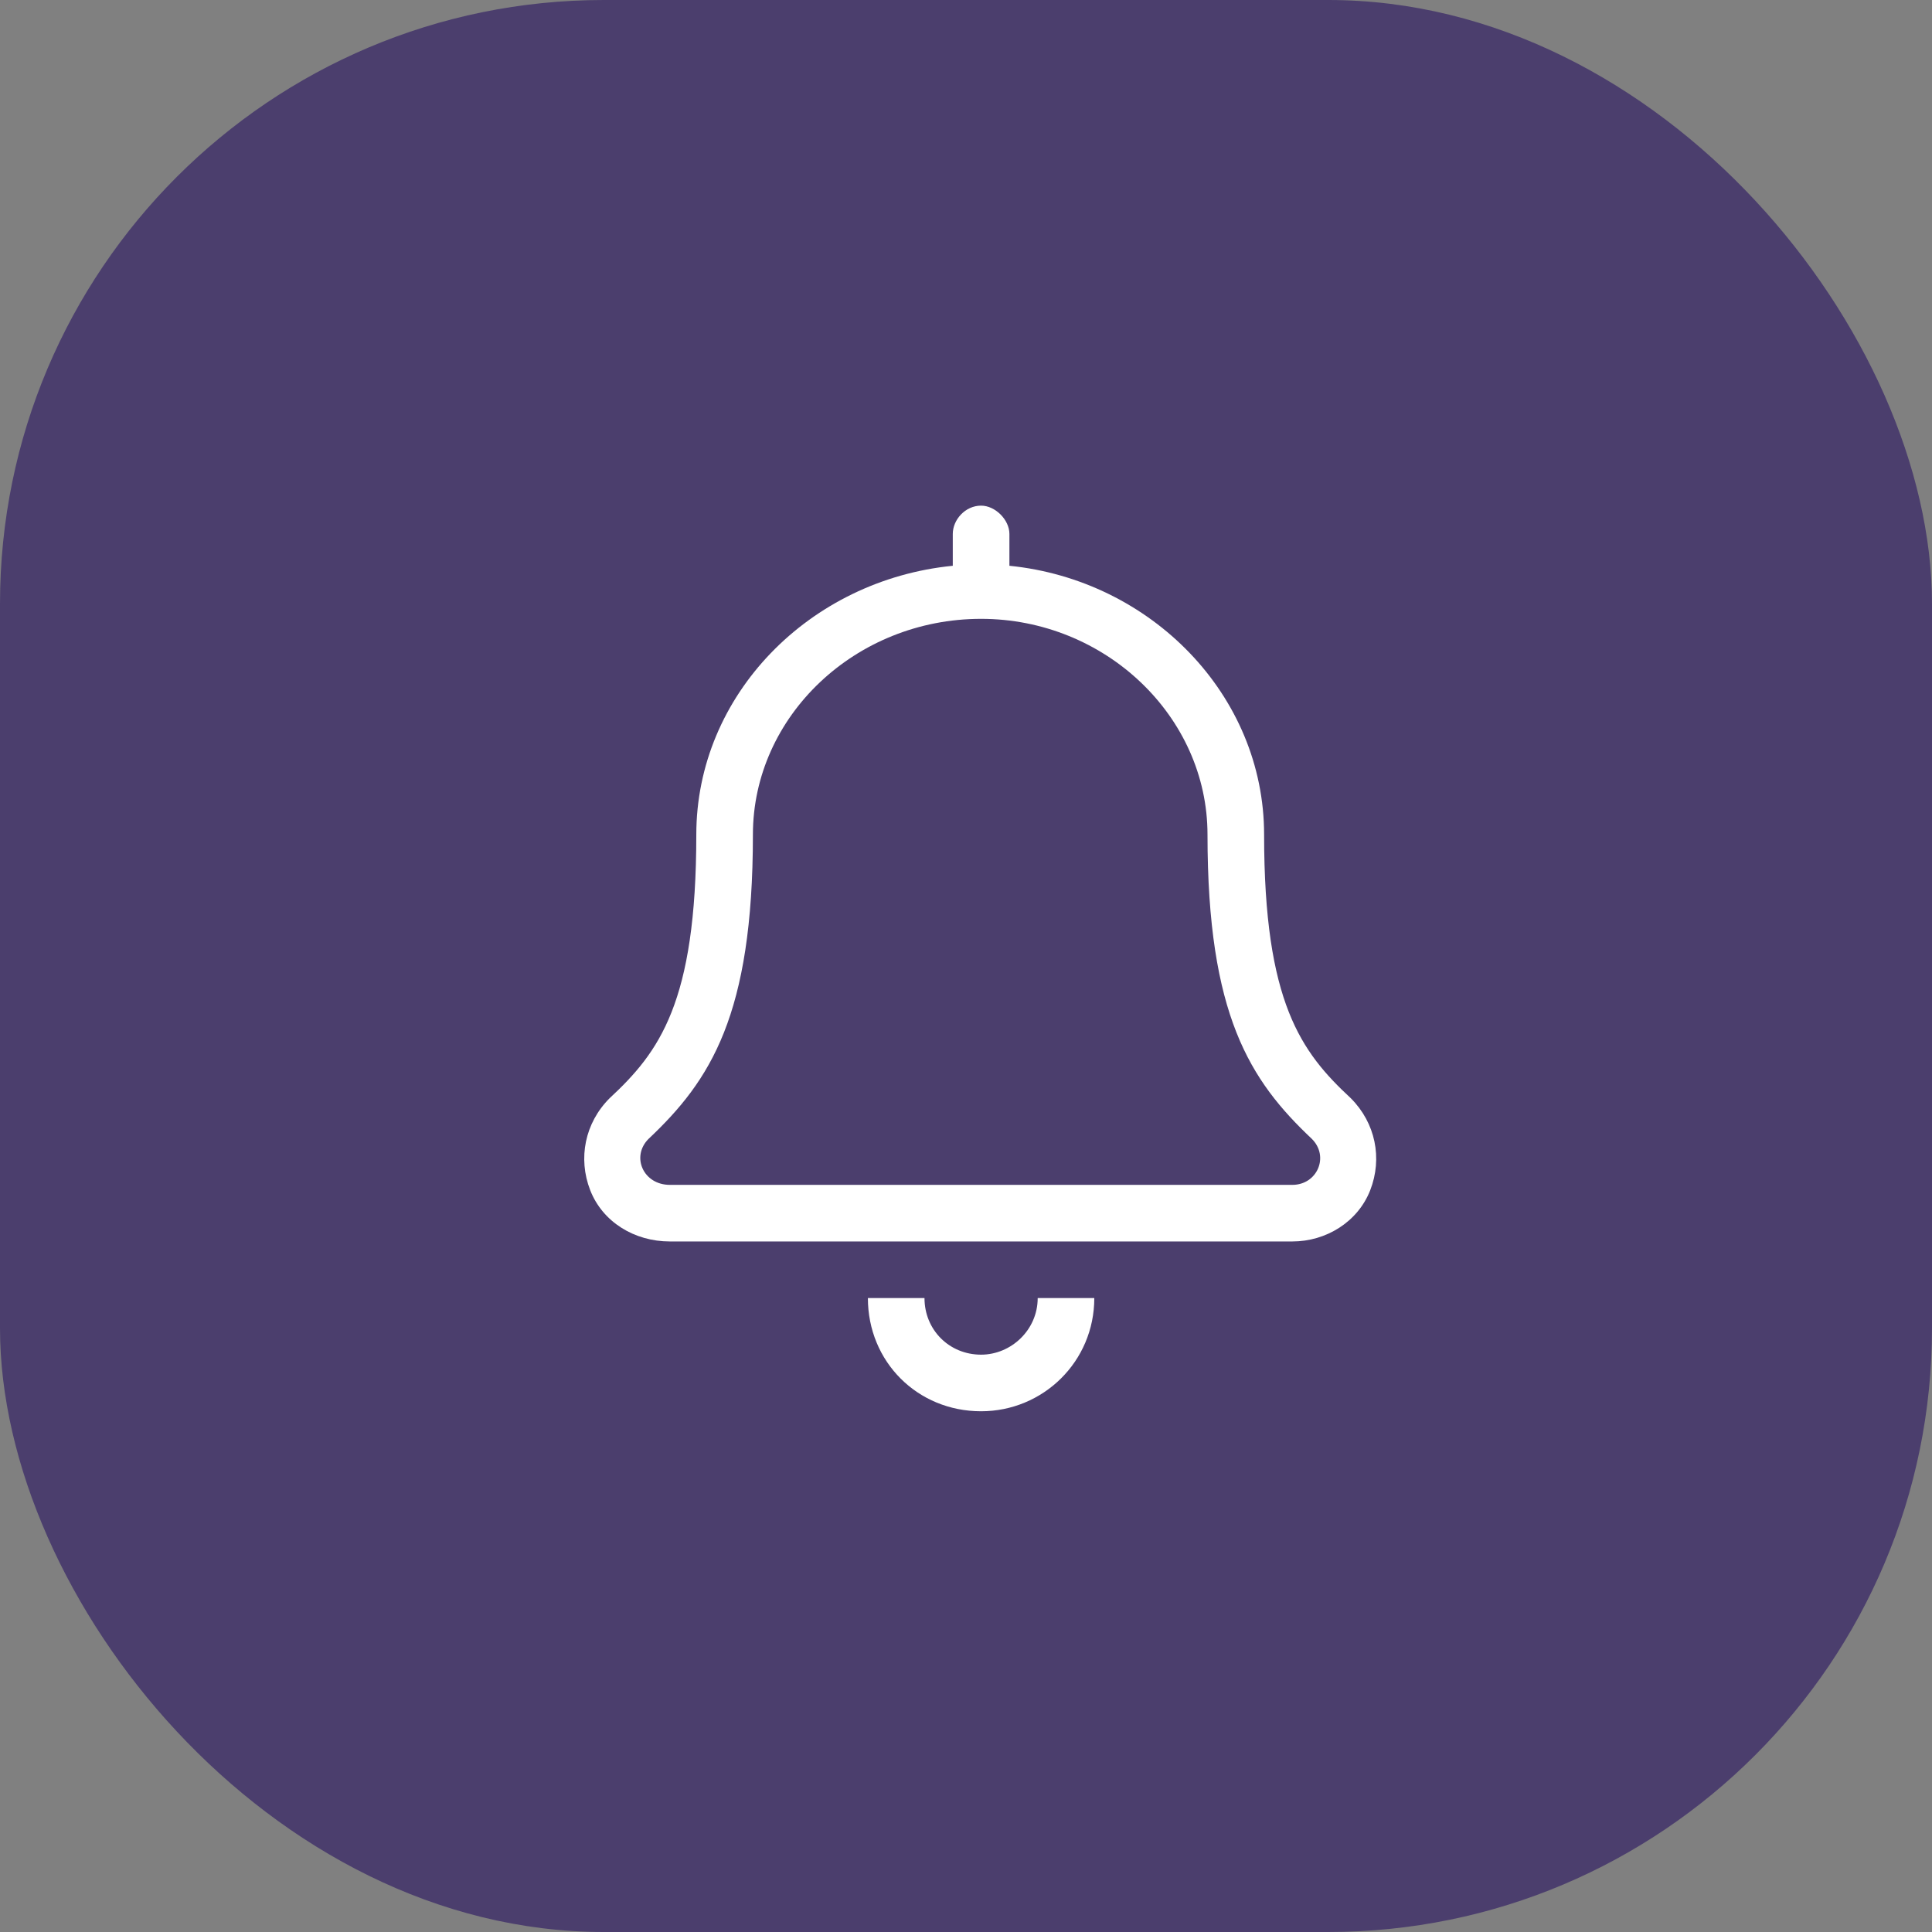
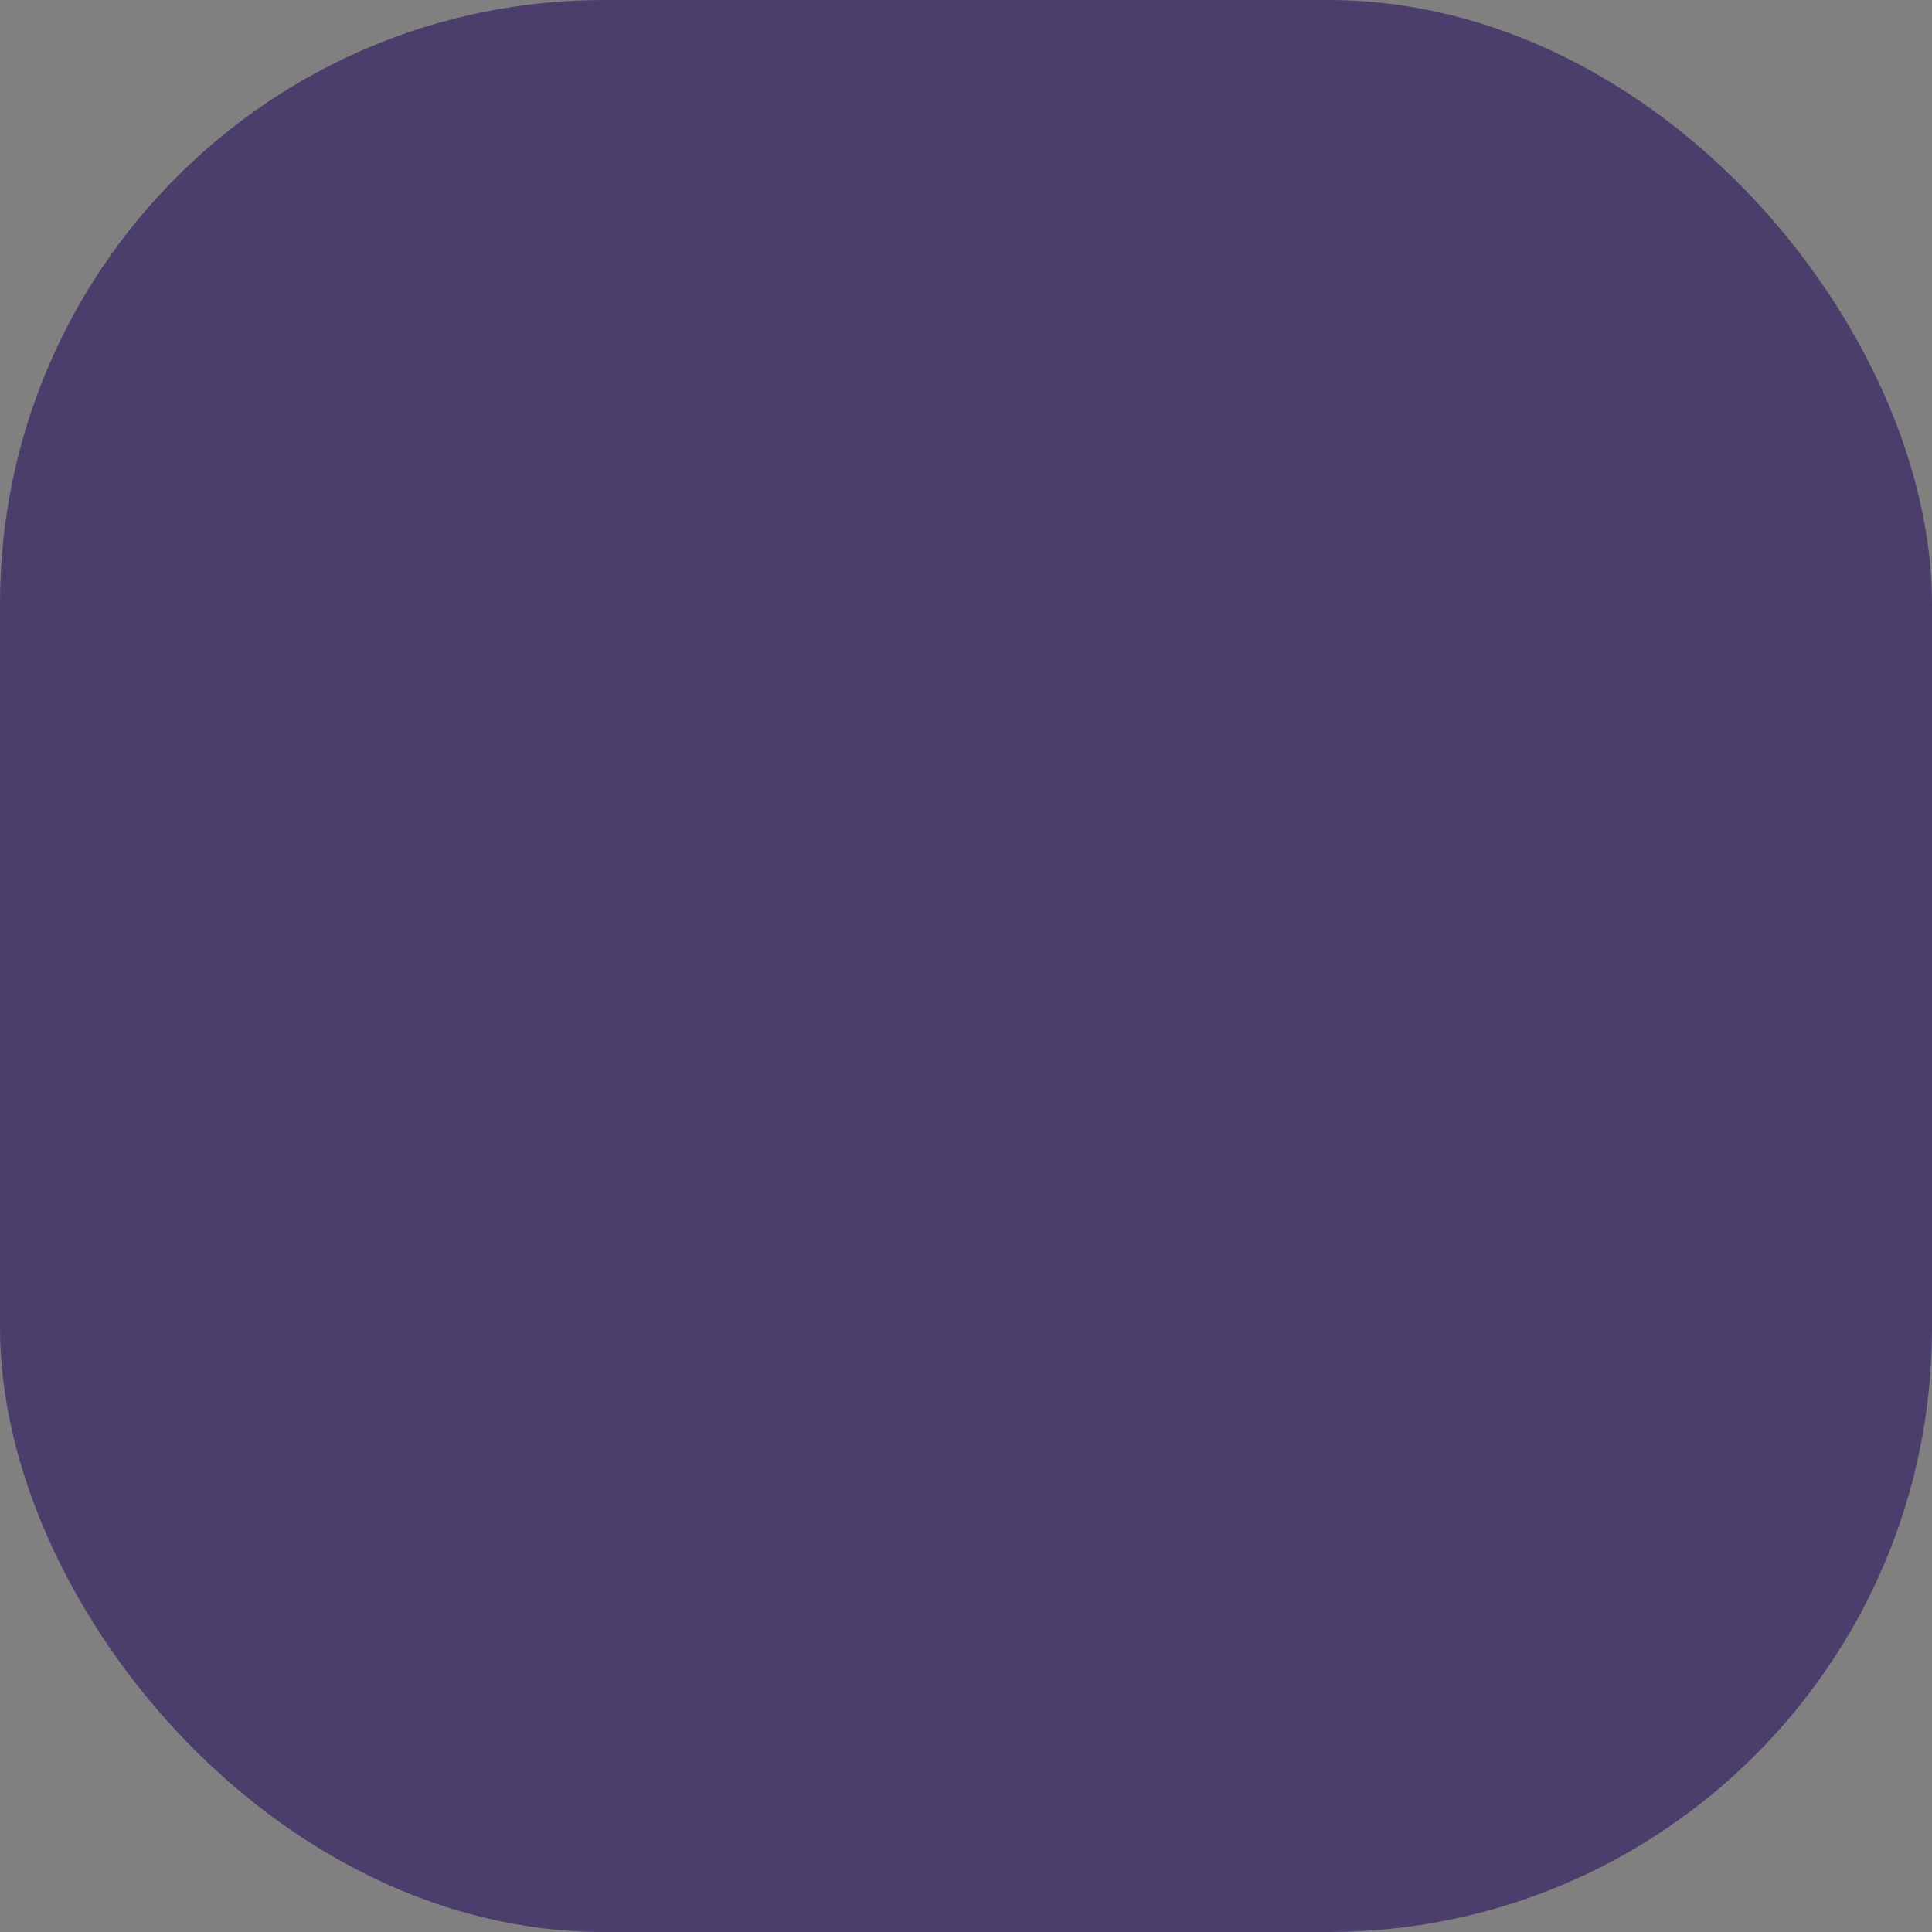
<svg xmlns="http://www.w3.org/2000/svg" width="64" height="64" viewBox="0 0 64 64" fill="none">
  <rect x="0" y="0" width="64" height="64" fill="#808080" stroke="none" />
  <rect width="64" height="64" rx="20" fill="#4B3E6D" />
-   <path d="M32.5 44.875C31.445 44.875 30.625 44.055 30.625 43H28.75C28.75 45.109 30.391 46.75 32.5 46.75C34.551 46.75 36.25 45.109 36.25 43H34.375C34.375 44.055 33.496 44.875 32.5 44.875ZM44.746 36.379C43.105 34.855 41.875 33.215 41.875 27.648C41.875 23.02 38.125 19.211 33.438 18.742V17.688C33.438 17.219 32.969 16.75 32.5 16.75C31.973 16.75 31.562 17.219 31.562 17.688V18.742C26.816 19.211 23.066 23.02 23.066 27.648C23.066 33.215 21.836 34.855 20.195 36.379C19.375 37.199 19.141 38.371 19.551 39.426C19.961 40.48 21.016 41.125 22.188 41.125H42.812C43.926 41.125 44.98 40.48 45.391 39.426C45.801 38.371 45.566 37.199 44.746 36.379ZM42.812 39.25H22.188C21.309 39.25 20.898 38.312 21.484 37.727C23.535 35.793 24.941 33.625 24.941 27.648C24.941 23.723 28.34 20.5 32.5 20.5C36.602 20.5 40 23.723 40 27.648C40 33.625 41.406 35.793 43.457 37.727C44.043 38.312 43.633 39.25 42.812 39.25Z" fill="white" />
</svg>